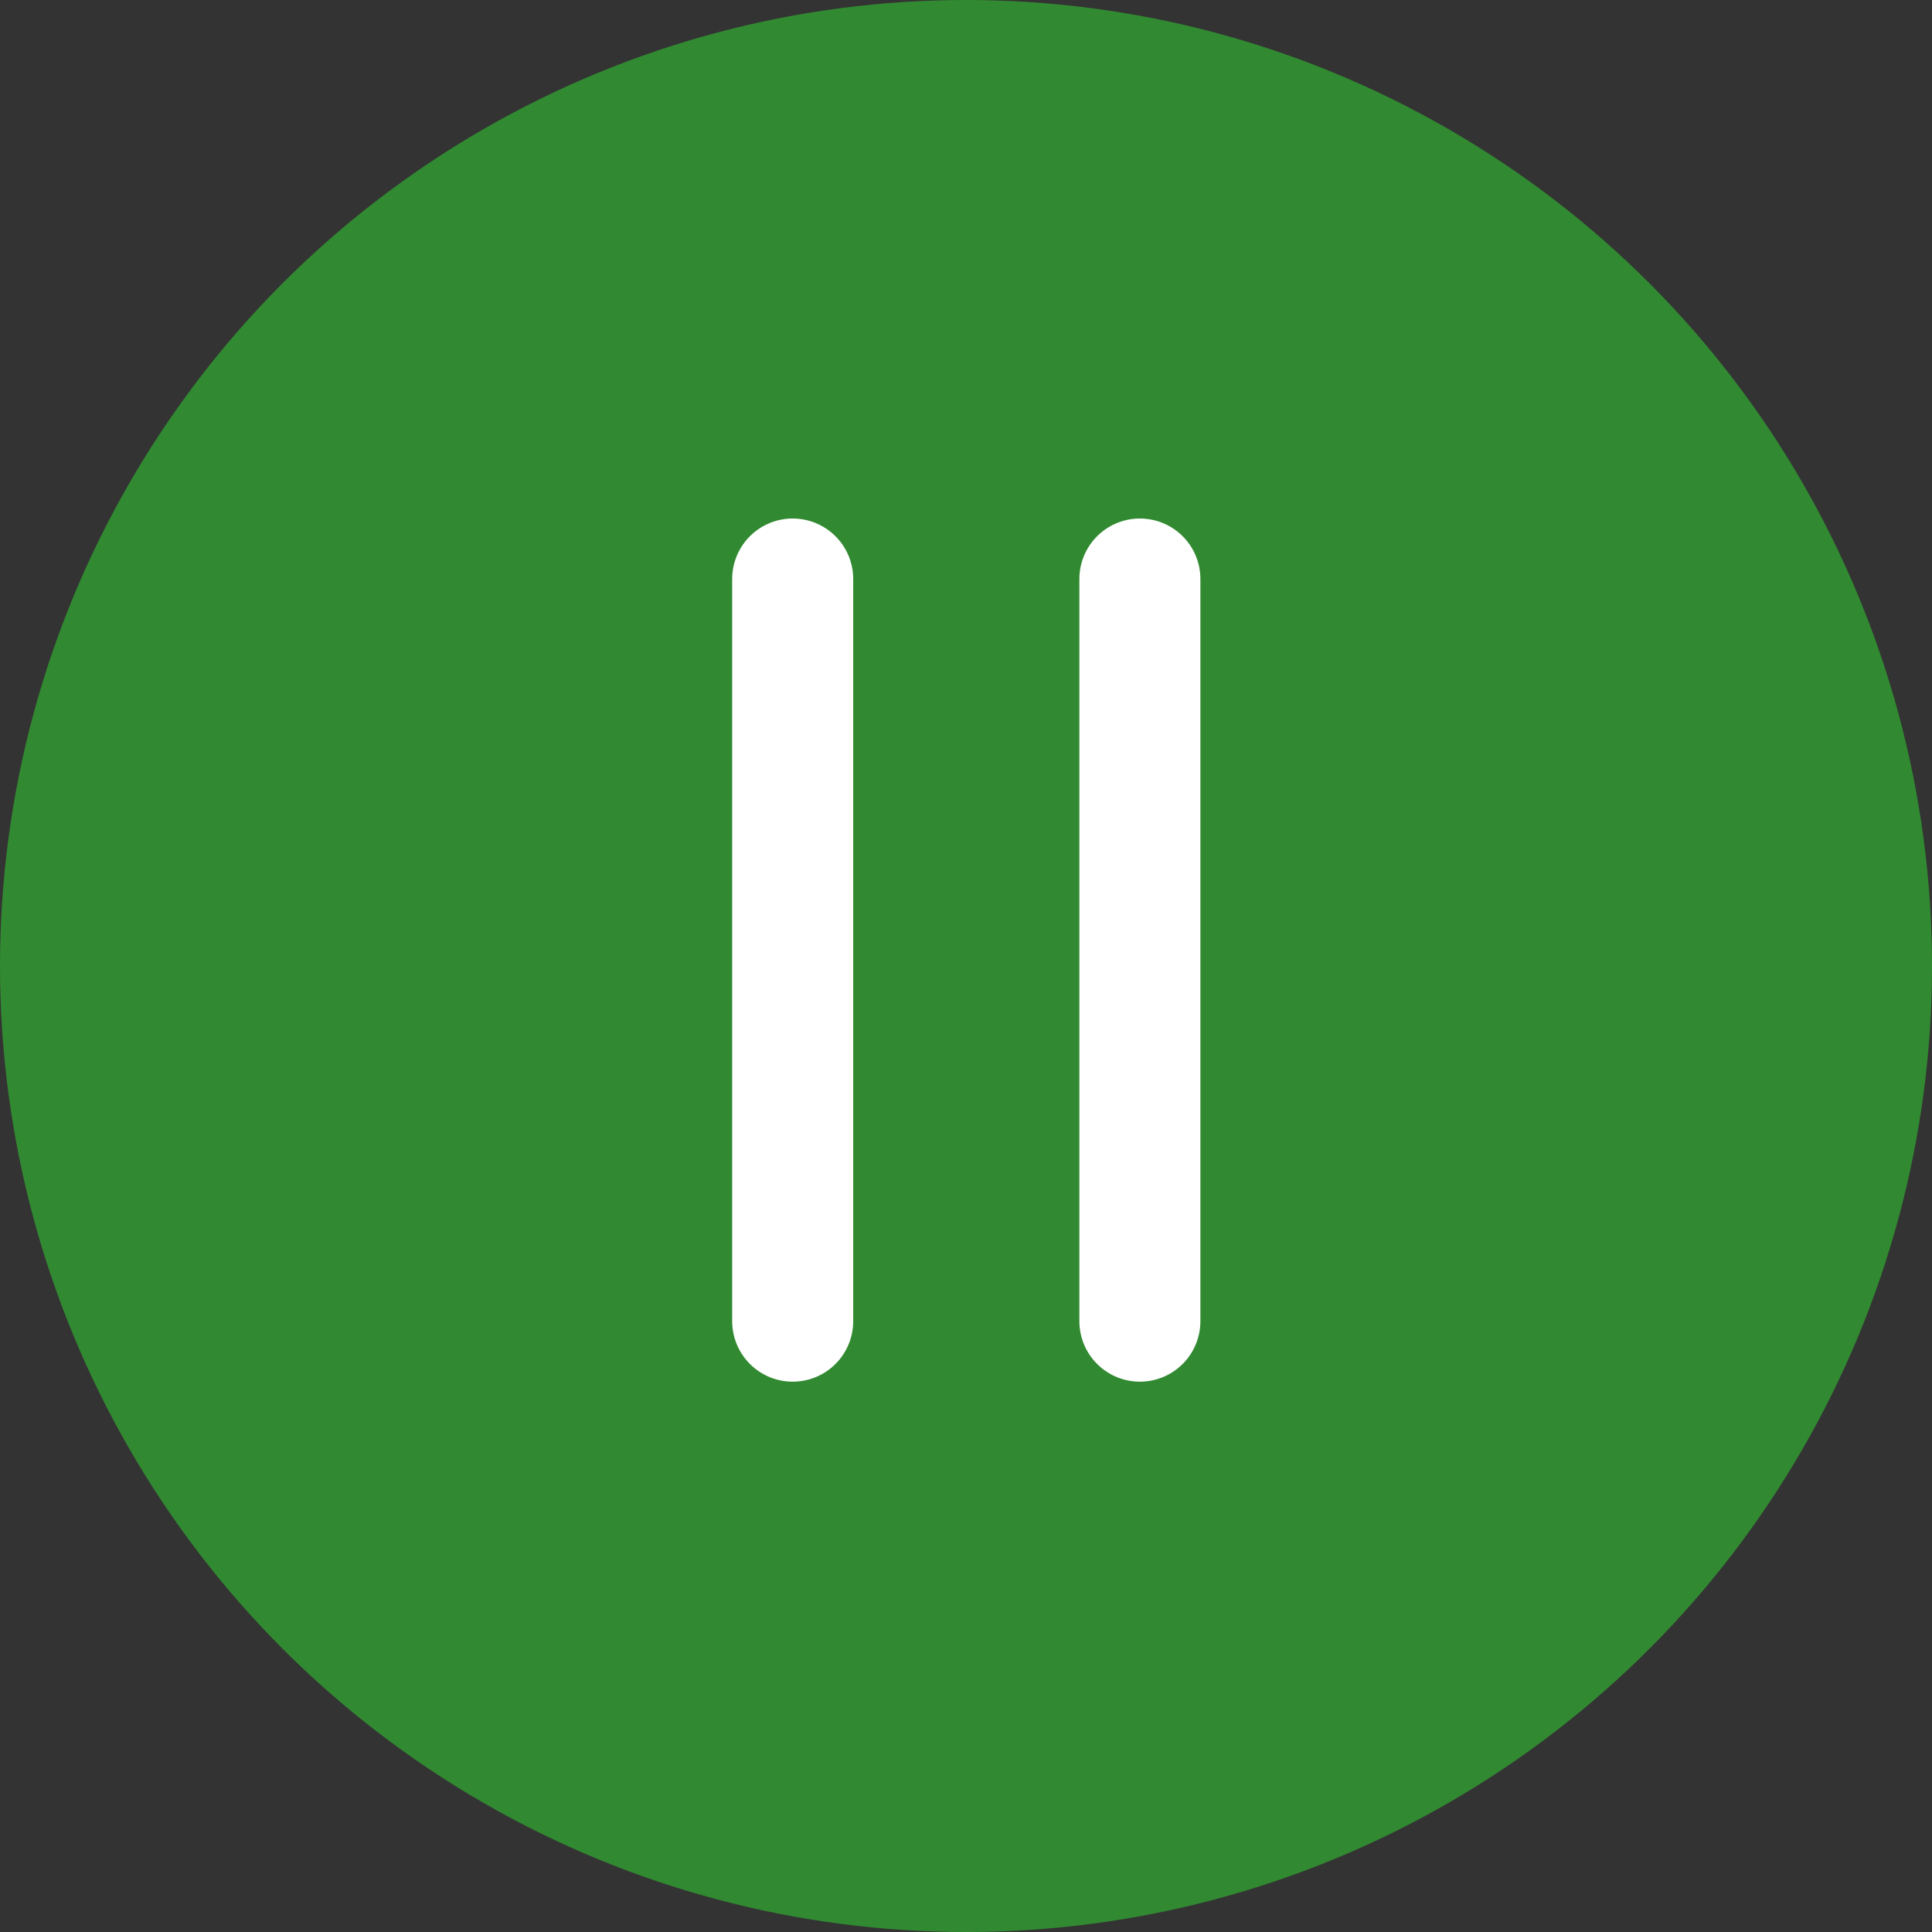
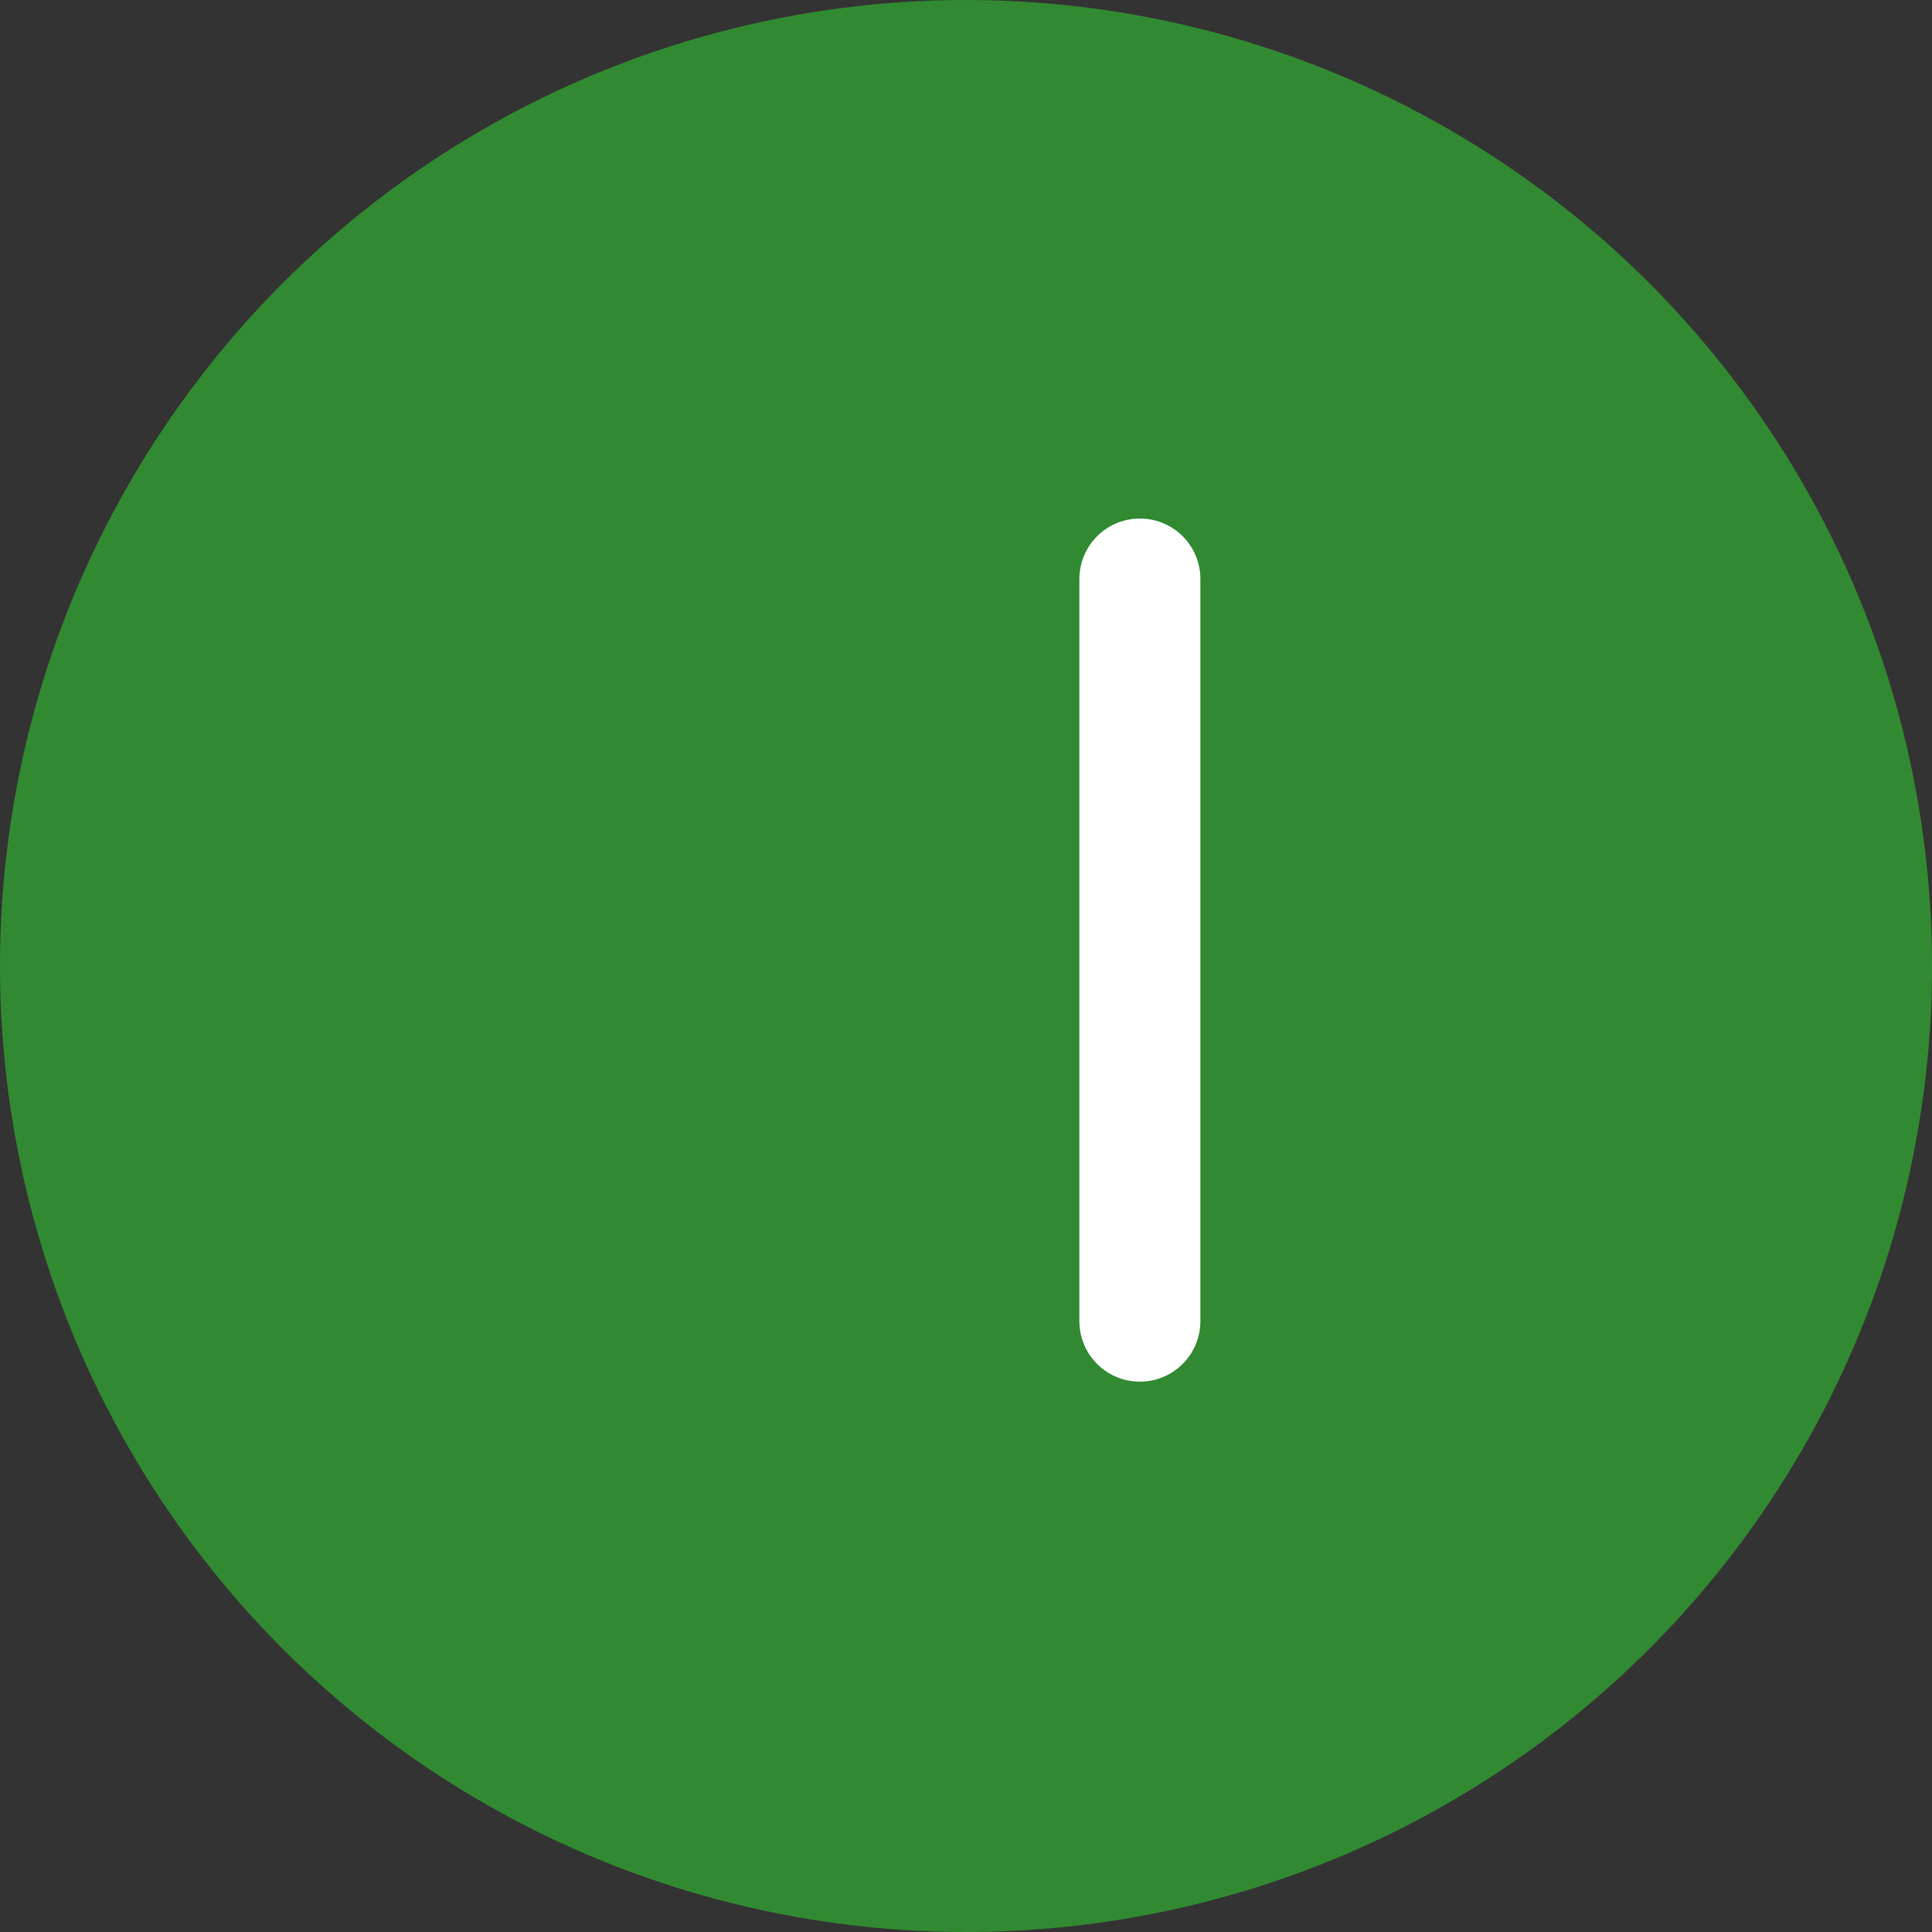
<svg xmlns="http://www.w3.org/2000/svg" viewBox="0 0 34 34">
  <rect x="0" y="0" width="34" height="34" fill="#333333" stroke="none" />
  <defs>
    <style>
      .cls-1 {
        fill: none;
        stroke: #fff;
        stroke-linecap: round;
        stroke-miterlimit: 10;
        stroke-width: 2.13px;
      }

      .cls-2 {
        fill: #318a31;
        stroke-width: 0px;
      }
    </style>
  </defs>
  <g id="Circle">
    <circle class="cls-2" cx="17" cy="17" r="17" />
  </g>
  <g id="Pause">
-     <line class="cls-1" x1="13.95" y1="10.19" x2="13.95" y2="23.25" />
    <line class="cls-1" x1="20.06" y1="10.19" x2="20.06" y2="23.25" />
  </g>
</svg>